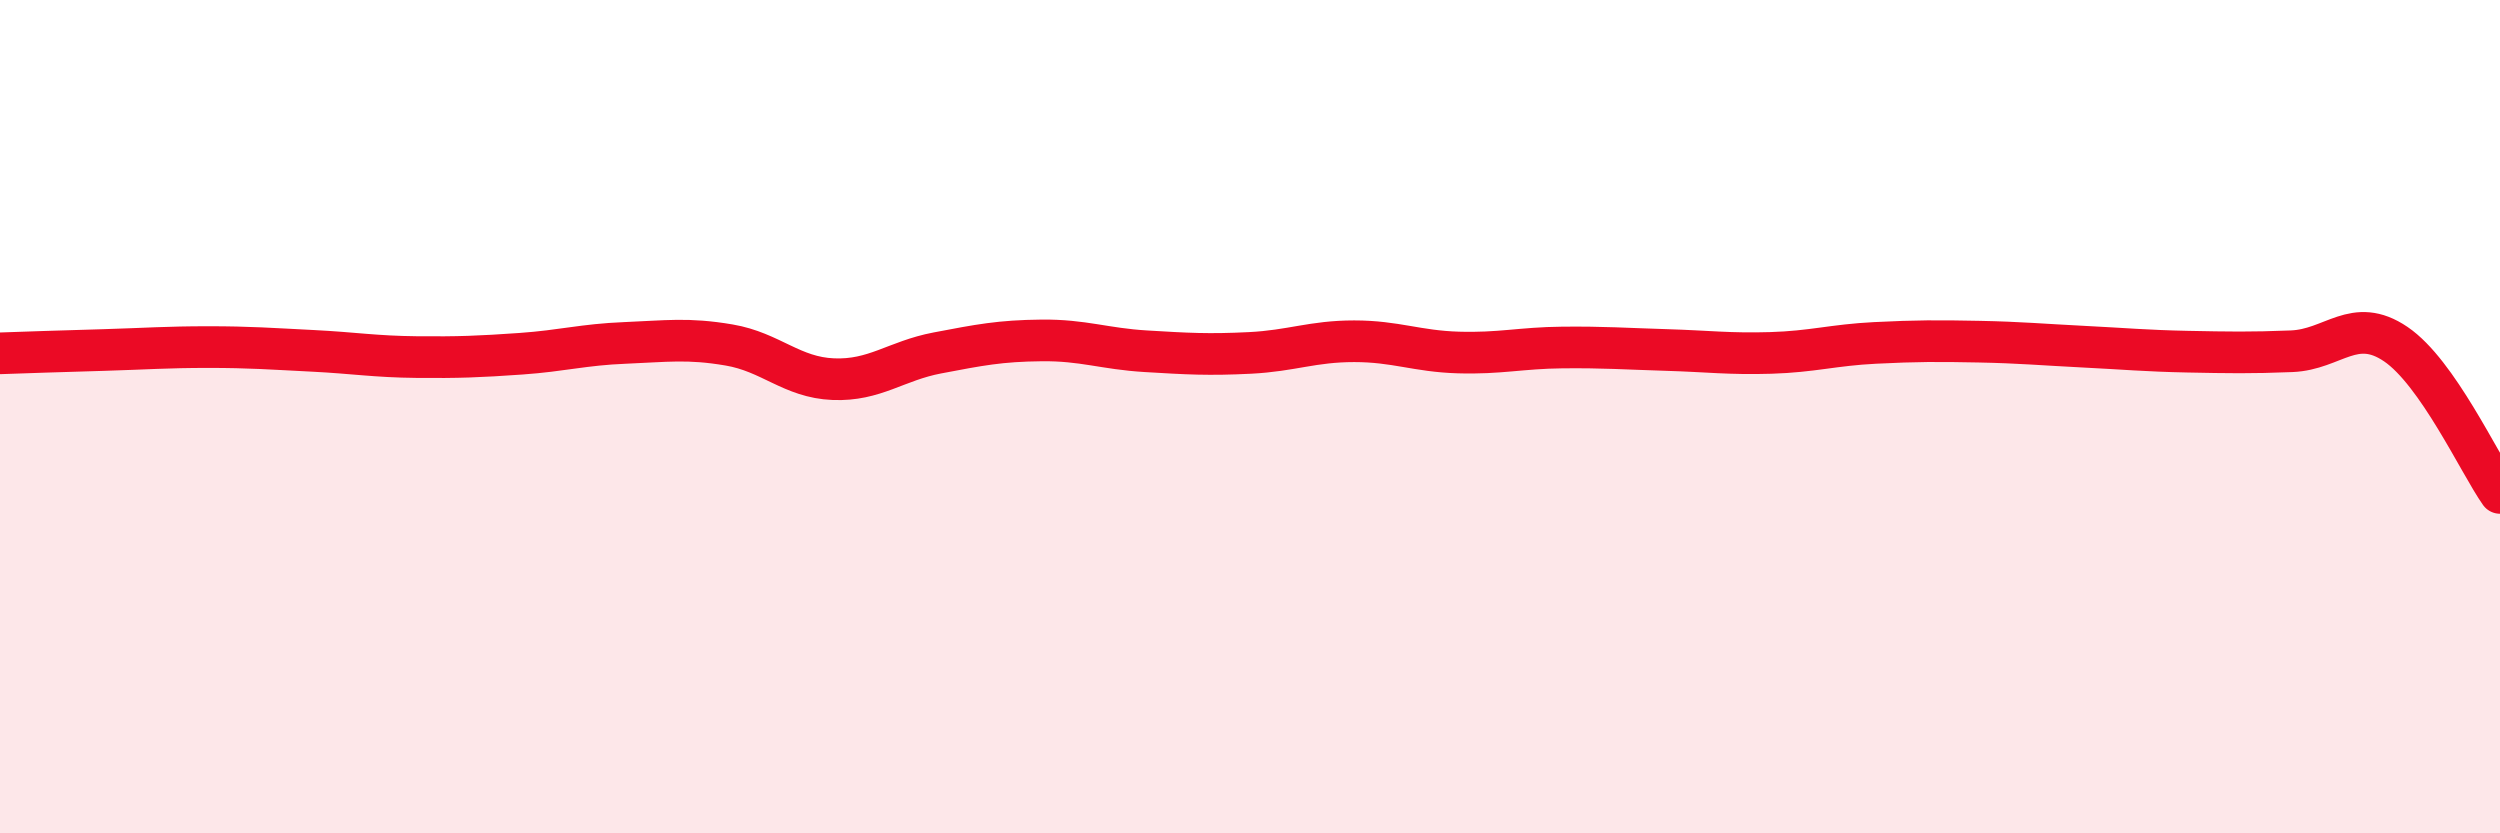
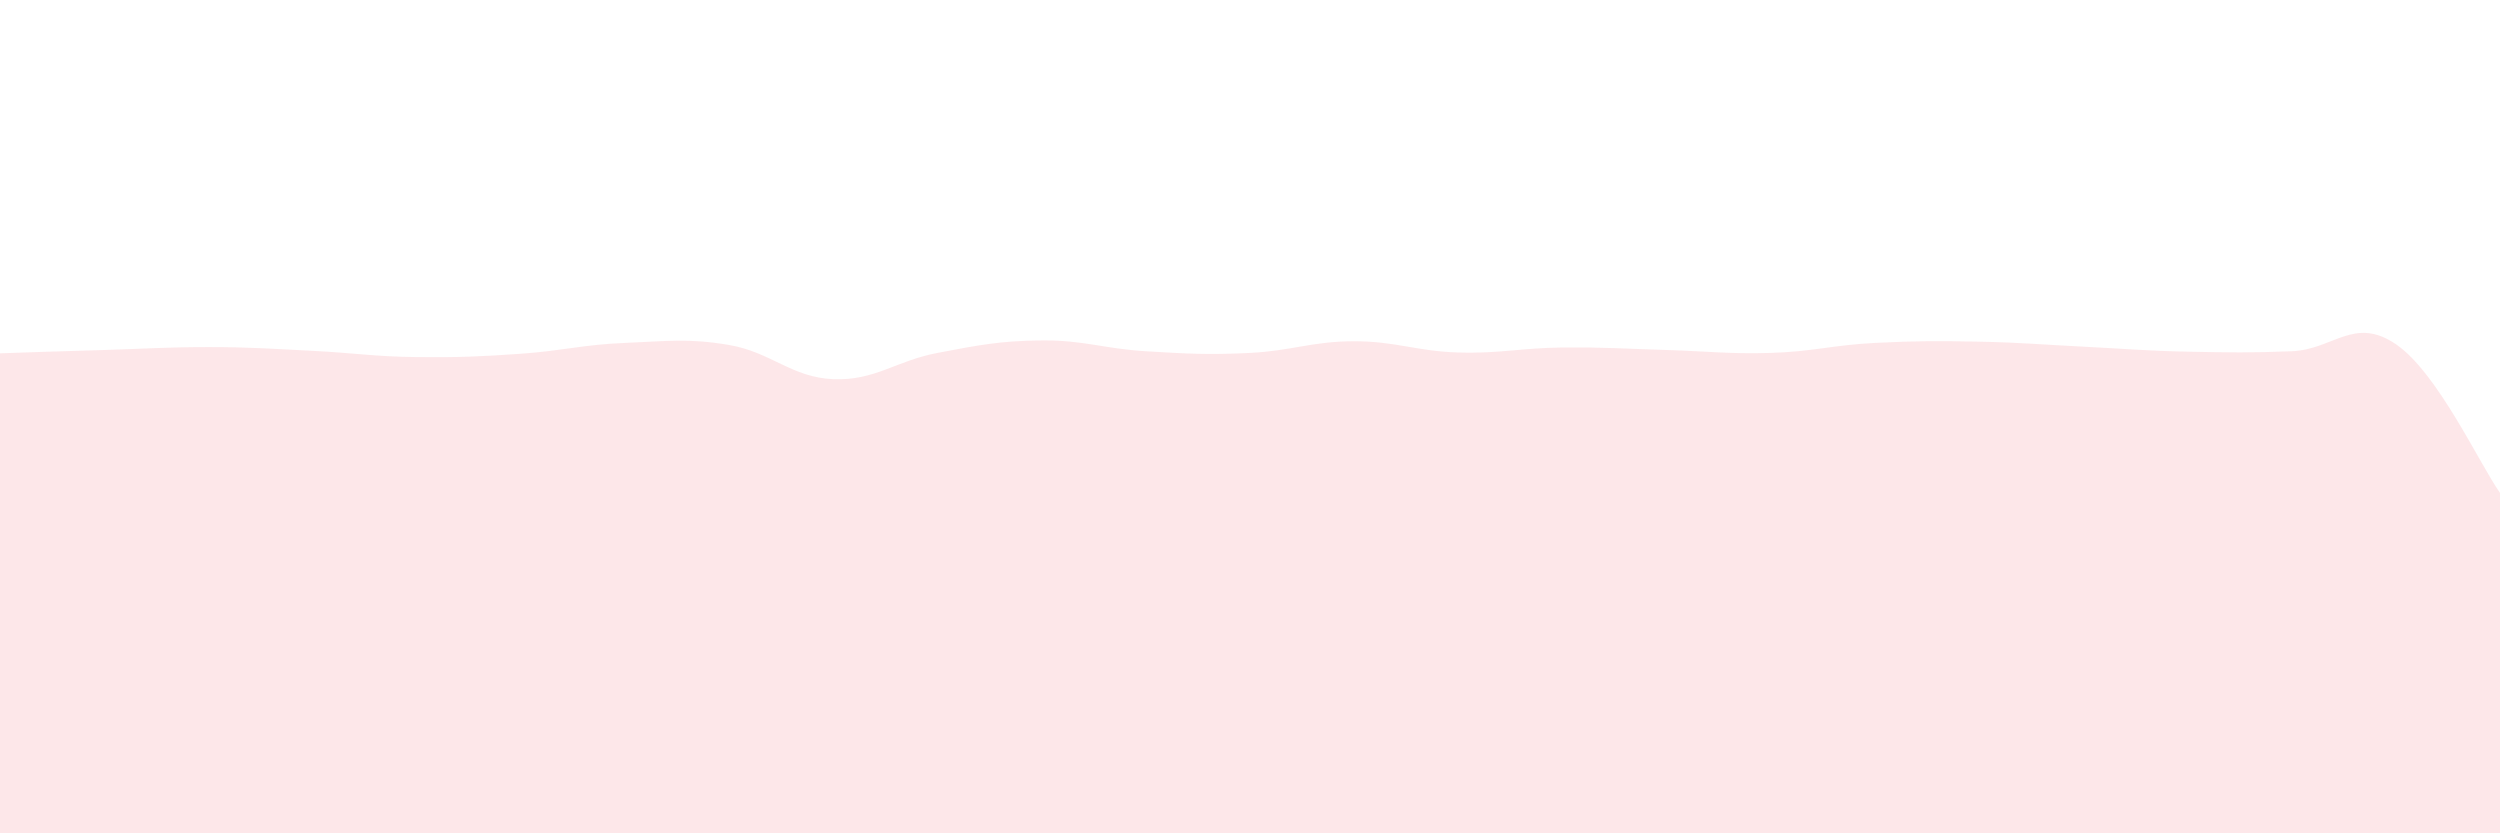
<svg xmlns="http://www.w3.org/2000/svg" width="60" height="20" viewBox="0 0 60 20">
  <path d="M 0,8.48 C 0.5,8.46 1.5,8.43 2.5,8.4 C 3.5,8.37 4,8.33 5,8.33 C 6,8.33 6.5,8.37 7.5,8.42 C 8.5,8.47 9,8.56 10,8.57 C 11,8.58 11.5,8.56 12.5,8.49 C 13.5,8.42 14,8.27 15,8.23 C 16,8.19 16.5,8.11 17.5,8.28 C 18.5,8.45 19,9.06 20,9.1 C 21,9.14 21.5,8.66 22.5,8.47 C 23.5,8.28 24,8.18 25,8.17 C 26,8.16 26.5,8.37 27.5,8.43 C 28.5,8.49 29,8.52 30,8.47 C 31,8.42 31.5,8.19 32.5,8.19 C 33.5,8.19 34,8.43 35,8.46 C 36,8.49 36.5,8.35 37.5,8.34 C 38.5,8.33 39,8.37 40,8.4 C 41,8.43 41.5,8.5 42.5,8.47 C 43.5,8.44 44,8.28 45,8.23 C 46,8.18 46.5,8.18 47.5,8.2 C 48.5,8.22 49,8.27 50,8.32 C 51,8.37 51.5,8.42 52.5,8.44 C 53.5,8.46 54,8.47 55,8.43 C 56,8.39 56.5,7.58 57.5,8.26 C 58.5,8.94 59.5,11.12 60,11.83L60 20L0 20Z" fill="#EB0A25" opacity="0.1" stroke-linecap="round" stroke-linejoin="round" />
-   <path d="M 0,8.48 C 0.5,8.46 1.5,8.43 2.5,8.4 C 3.5,8.37 4,8.33 5,8.33 C 6,8.33 6.5,8.37 7.5,8.42 C 8.5,8.47 9,8.56 10,8.57 C 11,8.58 11.5,8.56 12.5,8.49 C 13.5,8.42 14,8.27 15,8.23 C 16,8.19 16.5,8.11 17.5,8.28 C 18.5,8.45 19,9.06 20,9.1 C 21,9.14 21.5,8.66 22.5,8.47 C 23.5,8.28 24,8.18 25,8.17 C 26,8.16 26.5,8.37 27.5,8.43 C 28.5,8.49 29,8.52 30,8.47 C 31,8.42 31.5,8.19 32.5,8.19 C 33.5,8.19 34,8.43 35,8.46 C 36,8.49 36.5,8.35 37.5,8.34 C 38.5,8.33 39,8.37 40,8.4 C 41,8.43 41.5,8.5 42.5,8.47 C 43.5,8.44 44,8.28 45,8.23 C 46,8.18 46.5,8.18 47.5,8.2 C 48.5,8.22 49,8.27 50,8.32 C 51,8.37 51.5,8.42 52.5,8.44 C 53.5,8.46 54,8.47 55,8.43 C 56,8.39 56.5,7.58 57.5,8.26 C 58.5,8.94 59.5,11.12 60,11.83" stroke="#EB0A25" stroke-width="1" fill="none" stroke-linecap="round" stroke-linejoin="round" />
</svg>